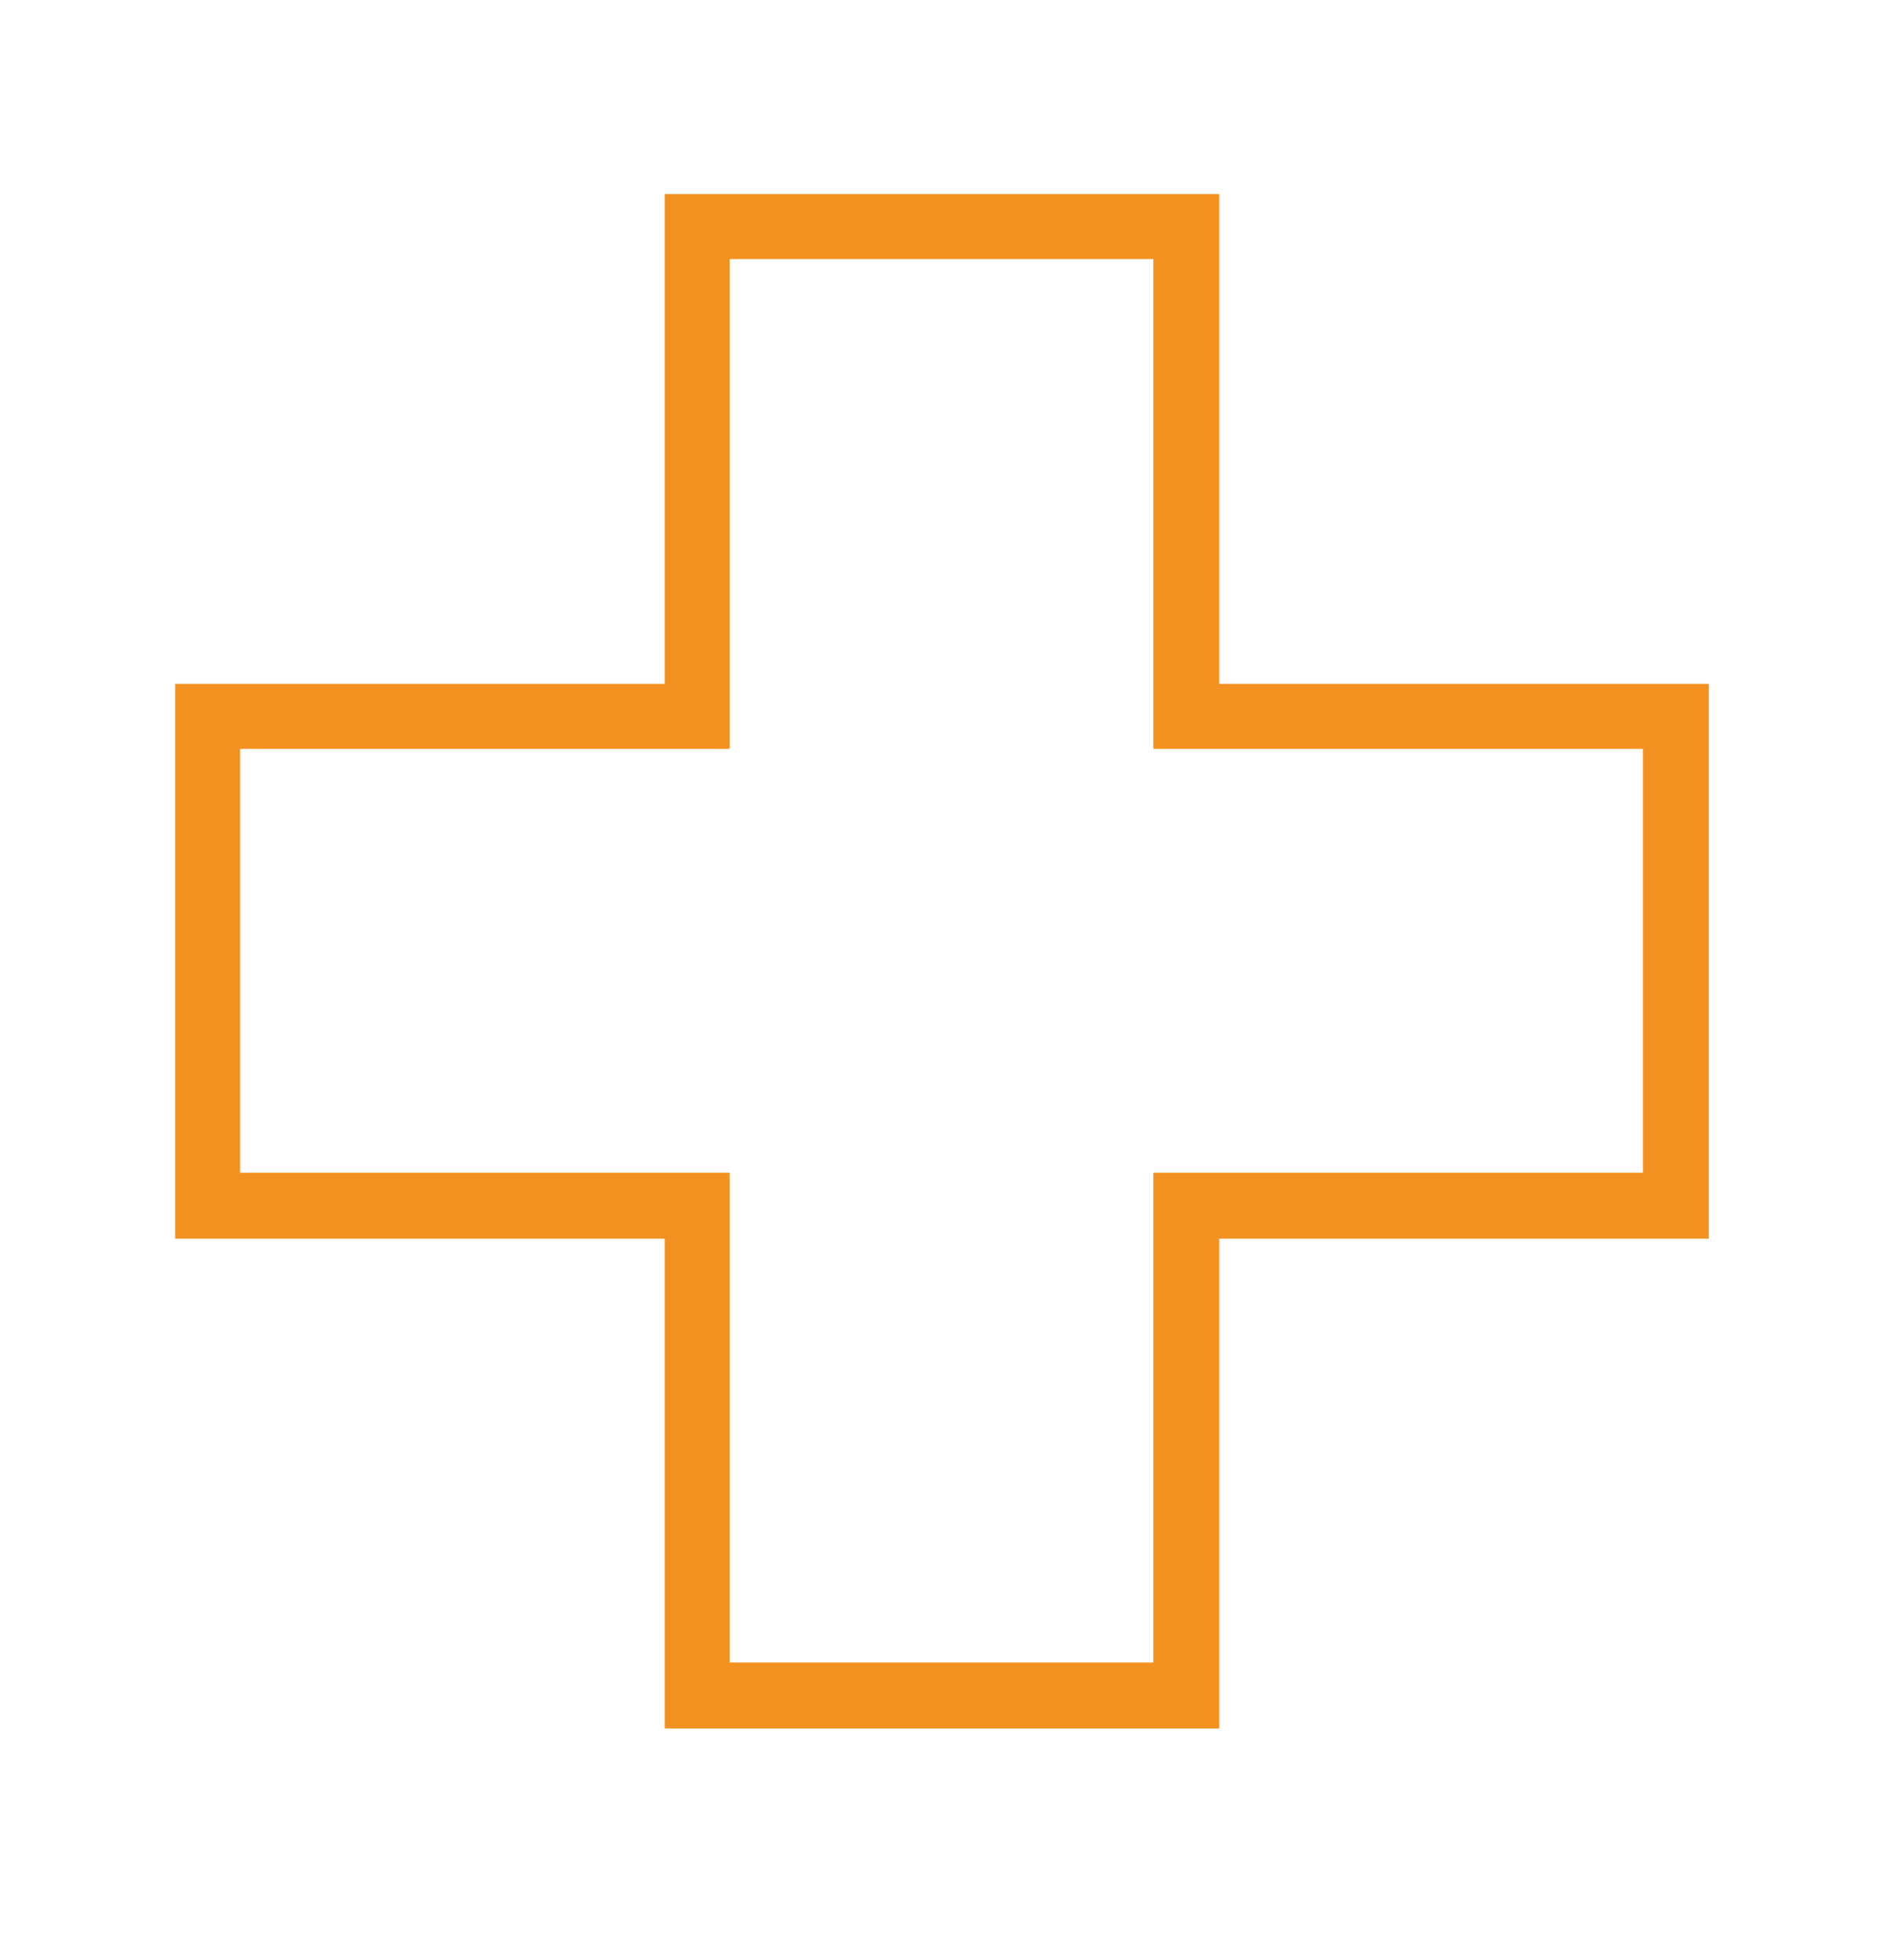
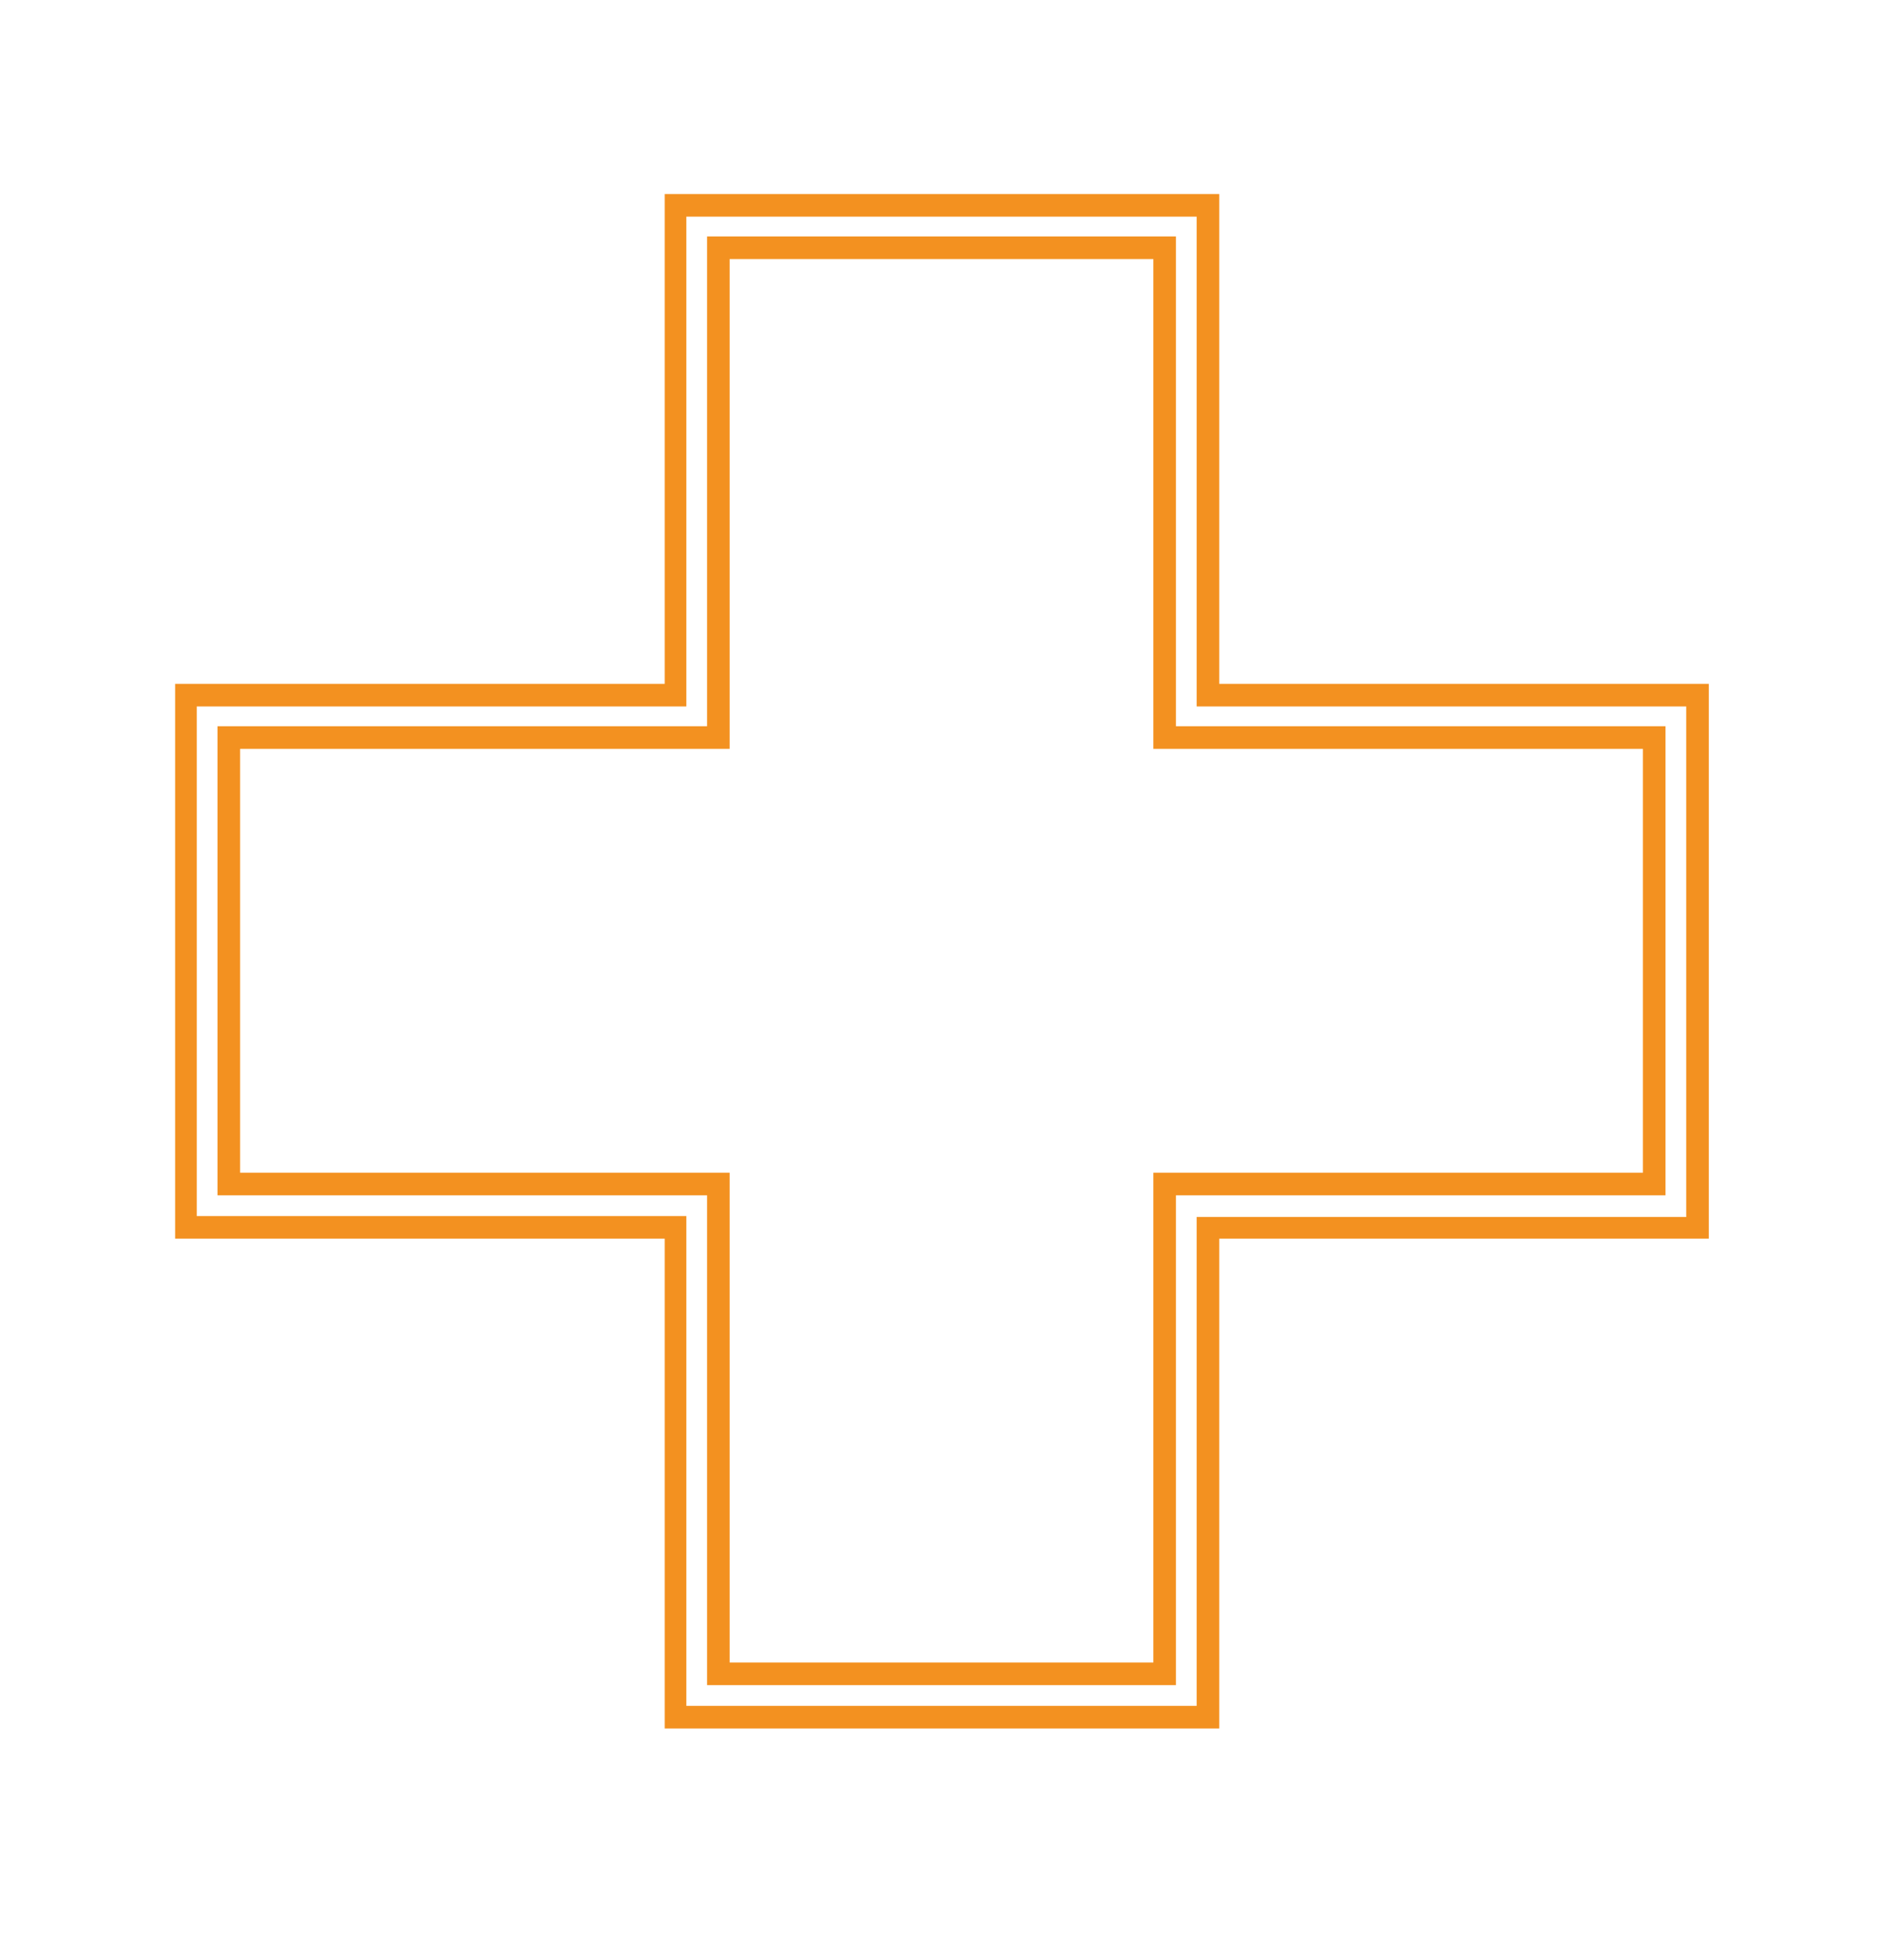
<svg xmlns="http://www.w3.org/2000/svg" id="Layer_1" x="0px" y="0px" viewBox="0 0 20 20.81" style="enable-background:new 0 0 20 20.81;" xml:space="preserve">
  <style type="text/css"> .st0{fill:#F39120;} </style>
  <g>
-     <path class="st0" d="M12.83,18.23H7.17v-5.2h-5.2V7.38h5.2v-5.2h5.65v5.2h5.2v5.66h-5.2V18.23z M7.63,17.77h4.74v-5.2h5.2V7.83 h-5.2v-5.2H7.63v5.2h-5.2v4.74h5.2V17.77z" />
    <path class="st0" d="M12.83,18.23v-0.12H7.29v-5.2h-5.2V7.5h5.2V2.3h5.42l0,5.2h5.2v5.42l-5.2,0v5.32H12.83v-0.12V18.23h0.12v-5.08 h5.2V7.26h-5.2l0-5.2H7.06v5.2l-5.2,0v5.89h5.2l0,5.2h5.89v-0.12H12.83z M7.63,17.77v0.12h4.86v-5.2l5.2,0V7.71h-5.2v-5.2H7.51v5.2 l-5.2,0v4.98h5.2l0,5.2h0.12V17.77h0.12v-5.32h-5.2v-4.5h5.2v-5.2h4.5v5.2h5.2v4.5l-5.2,0v5.2l-4.62,0V17.77h0.12H7.63z" />
  </g>
</svg>